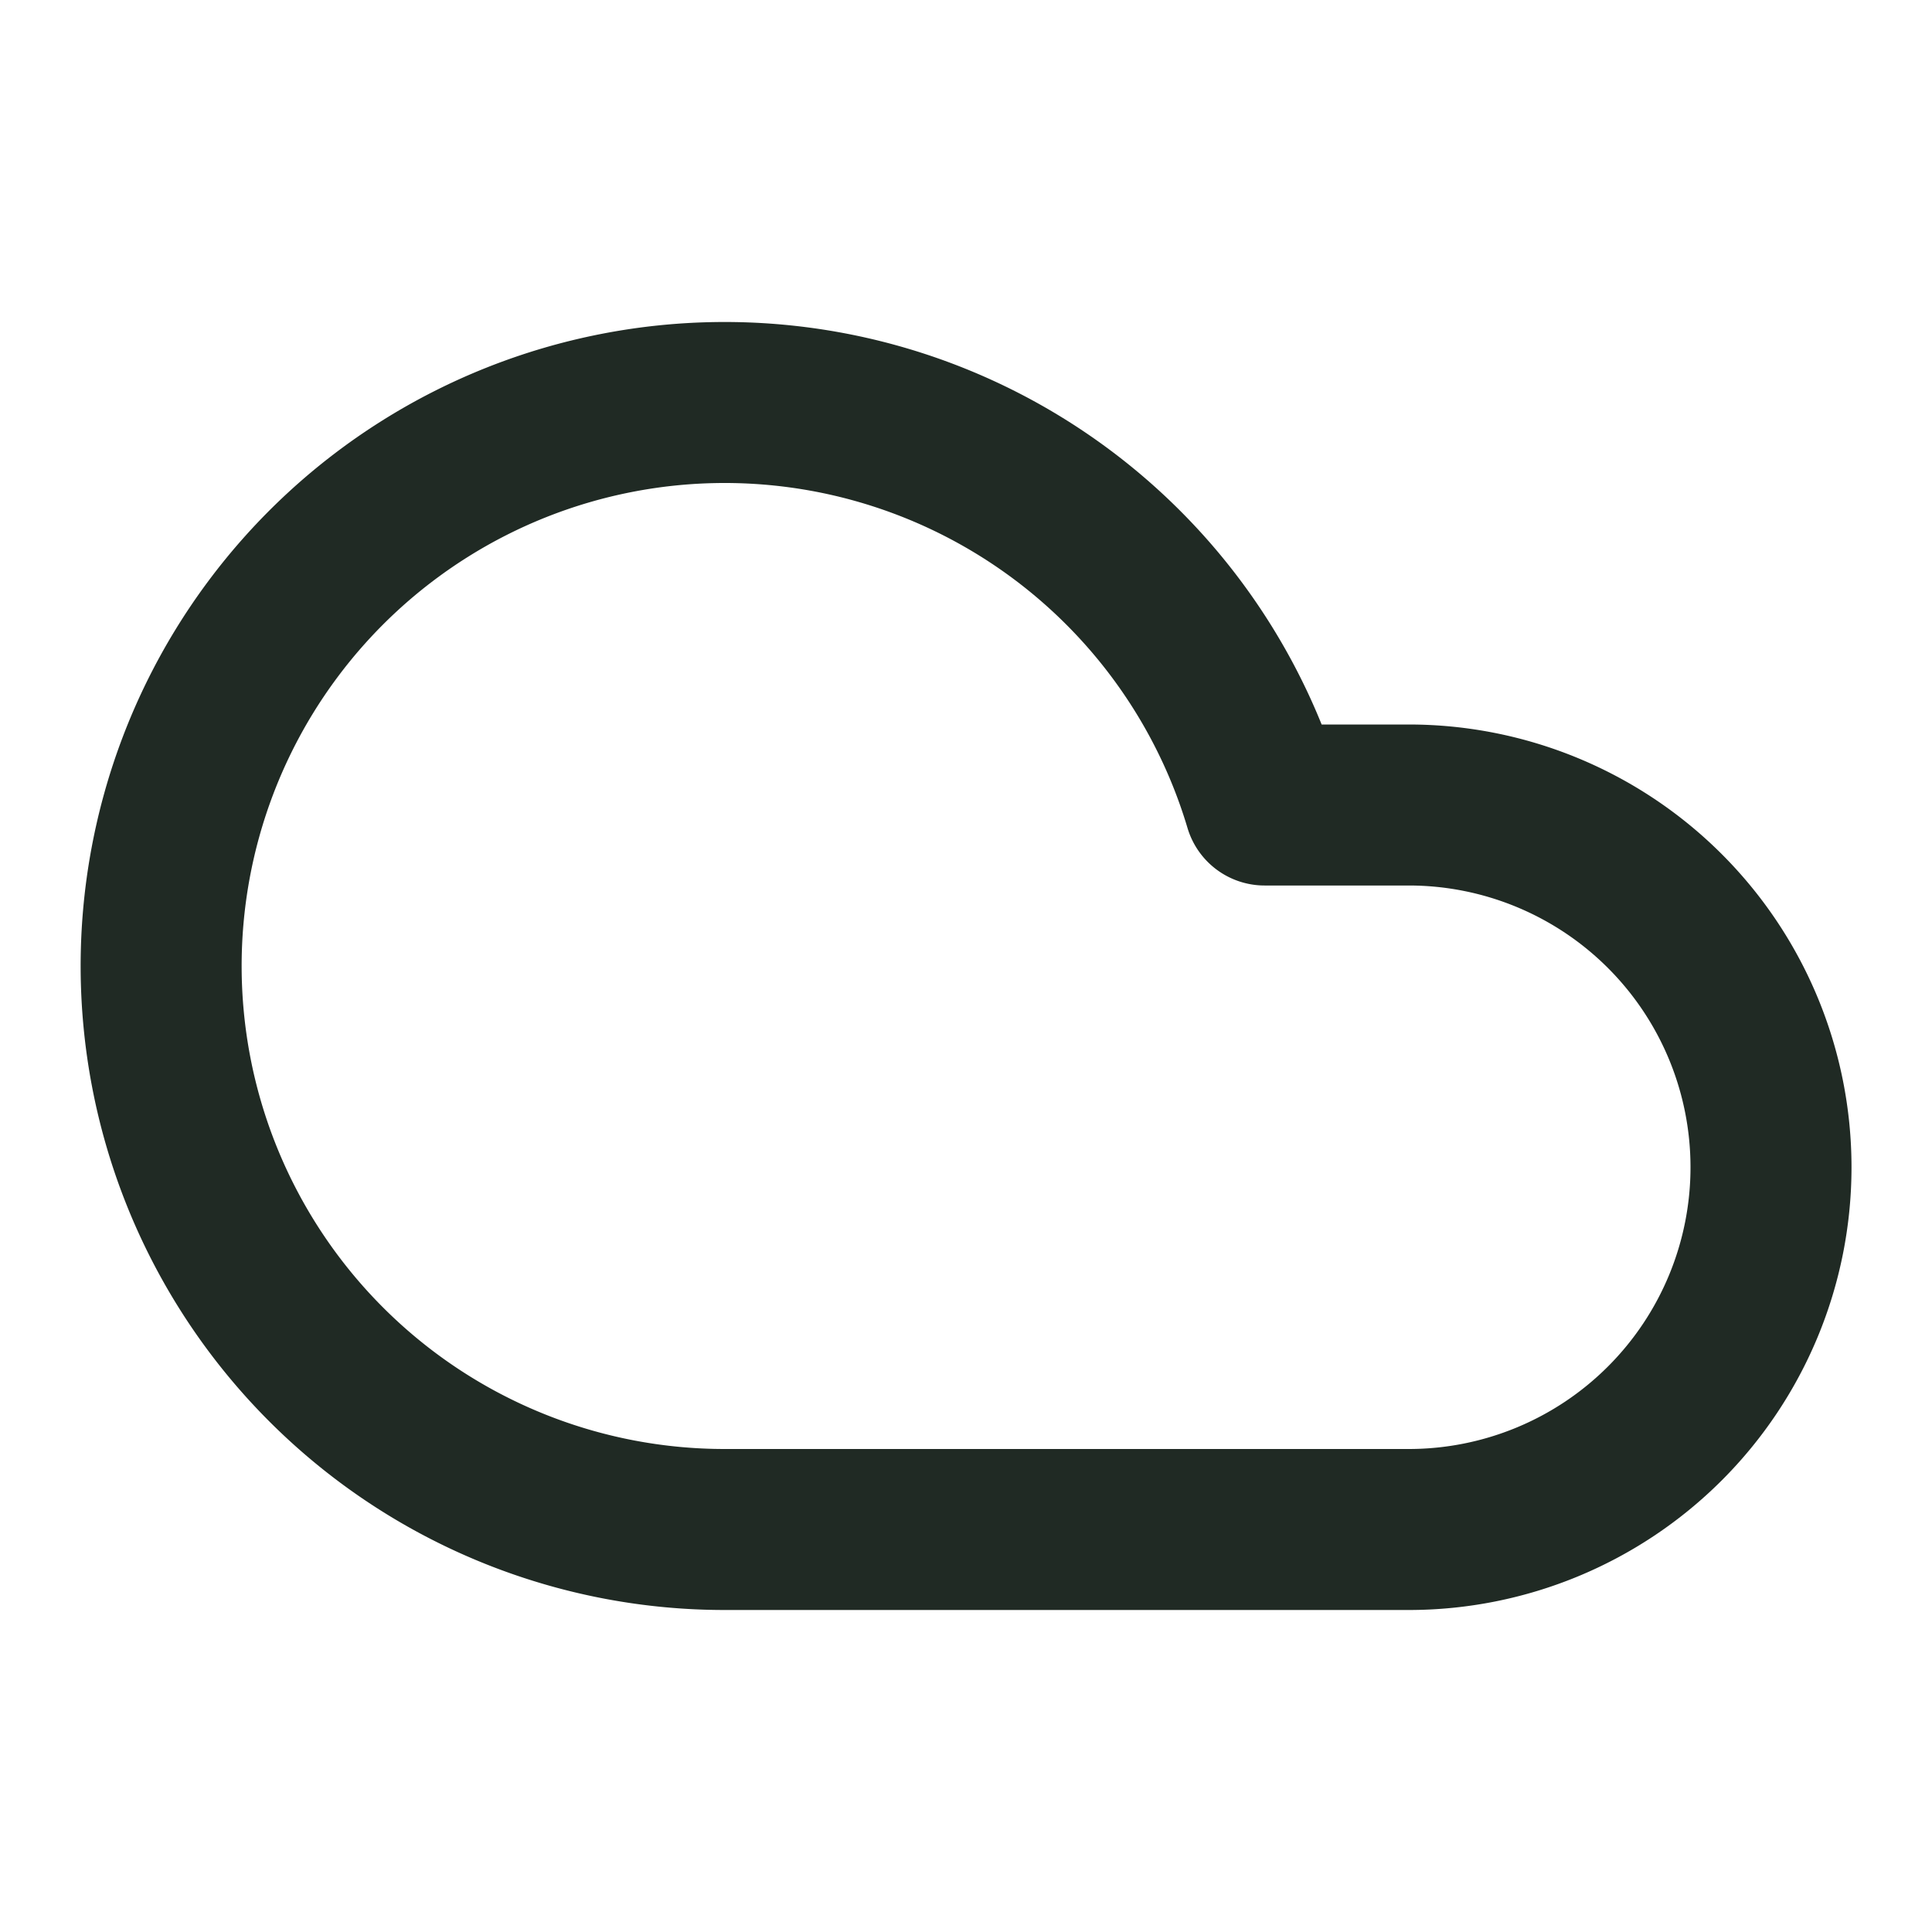
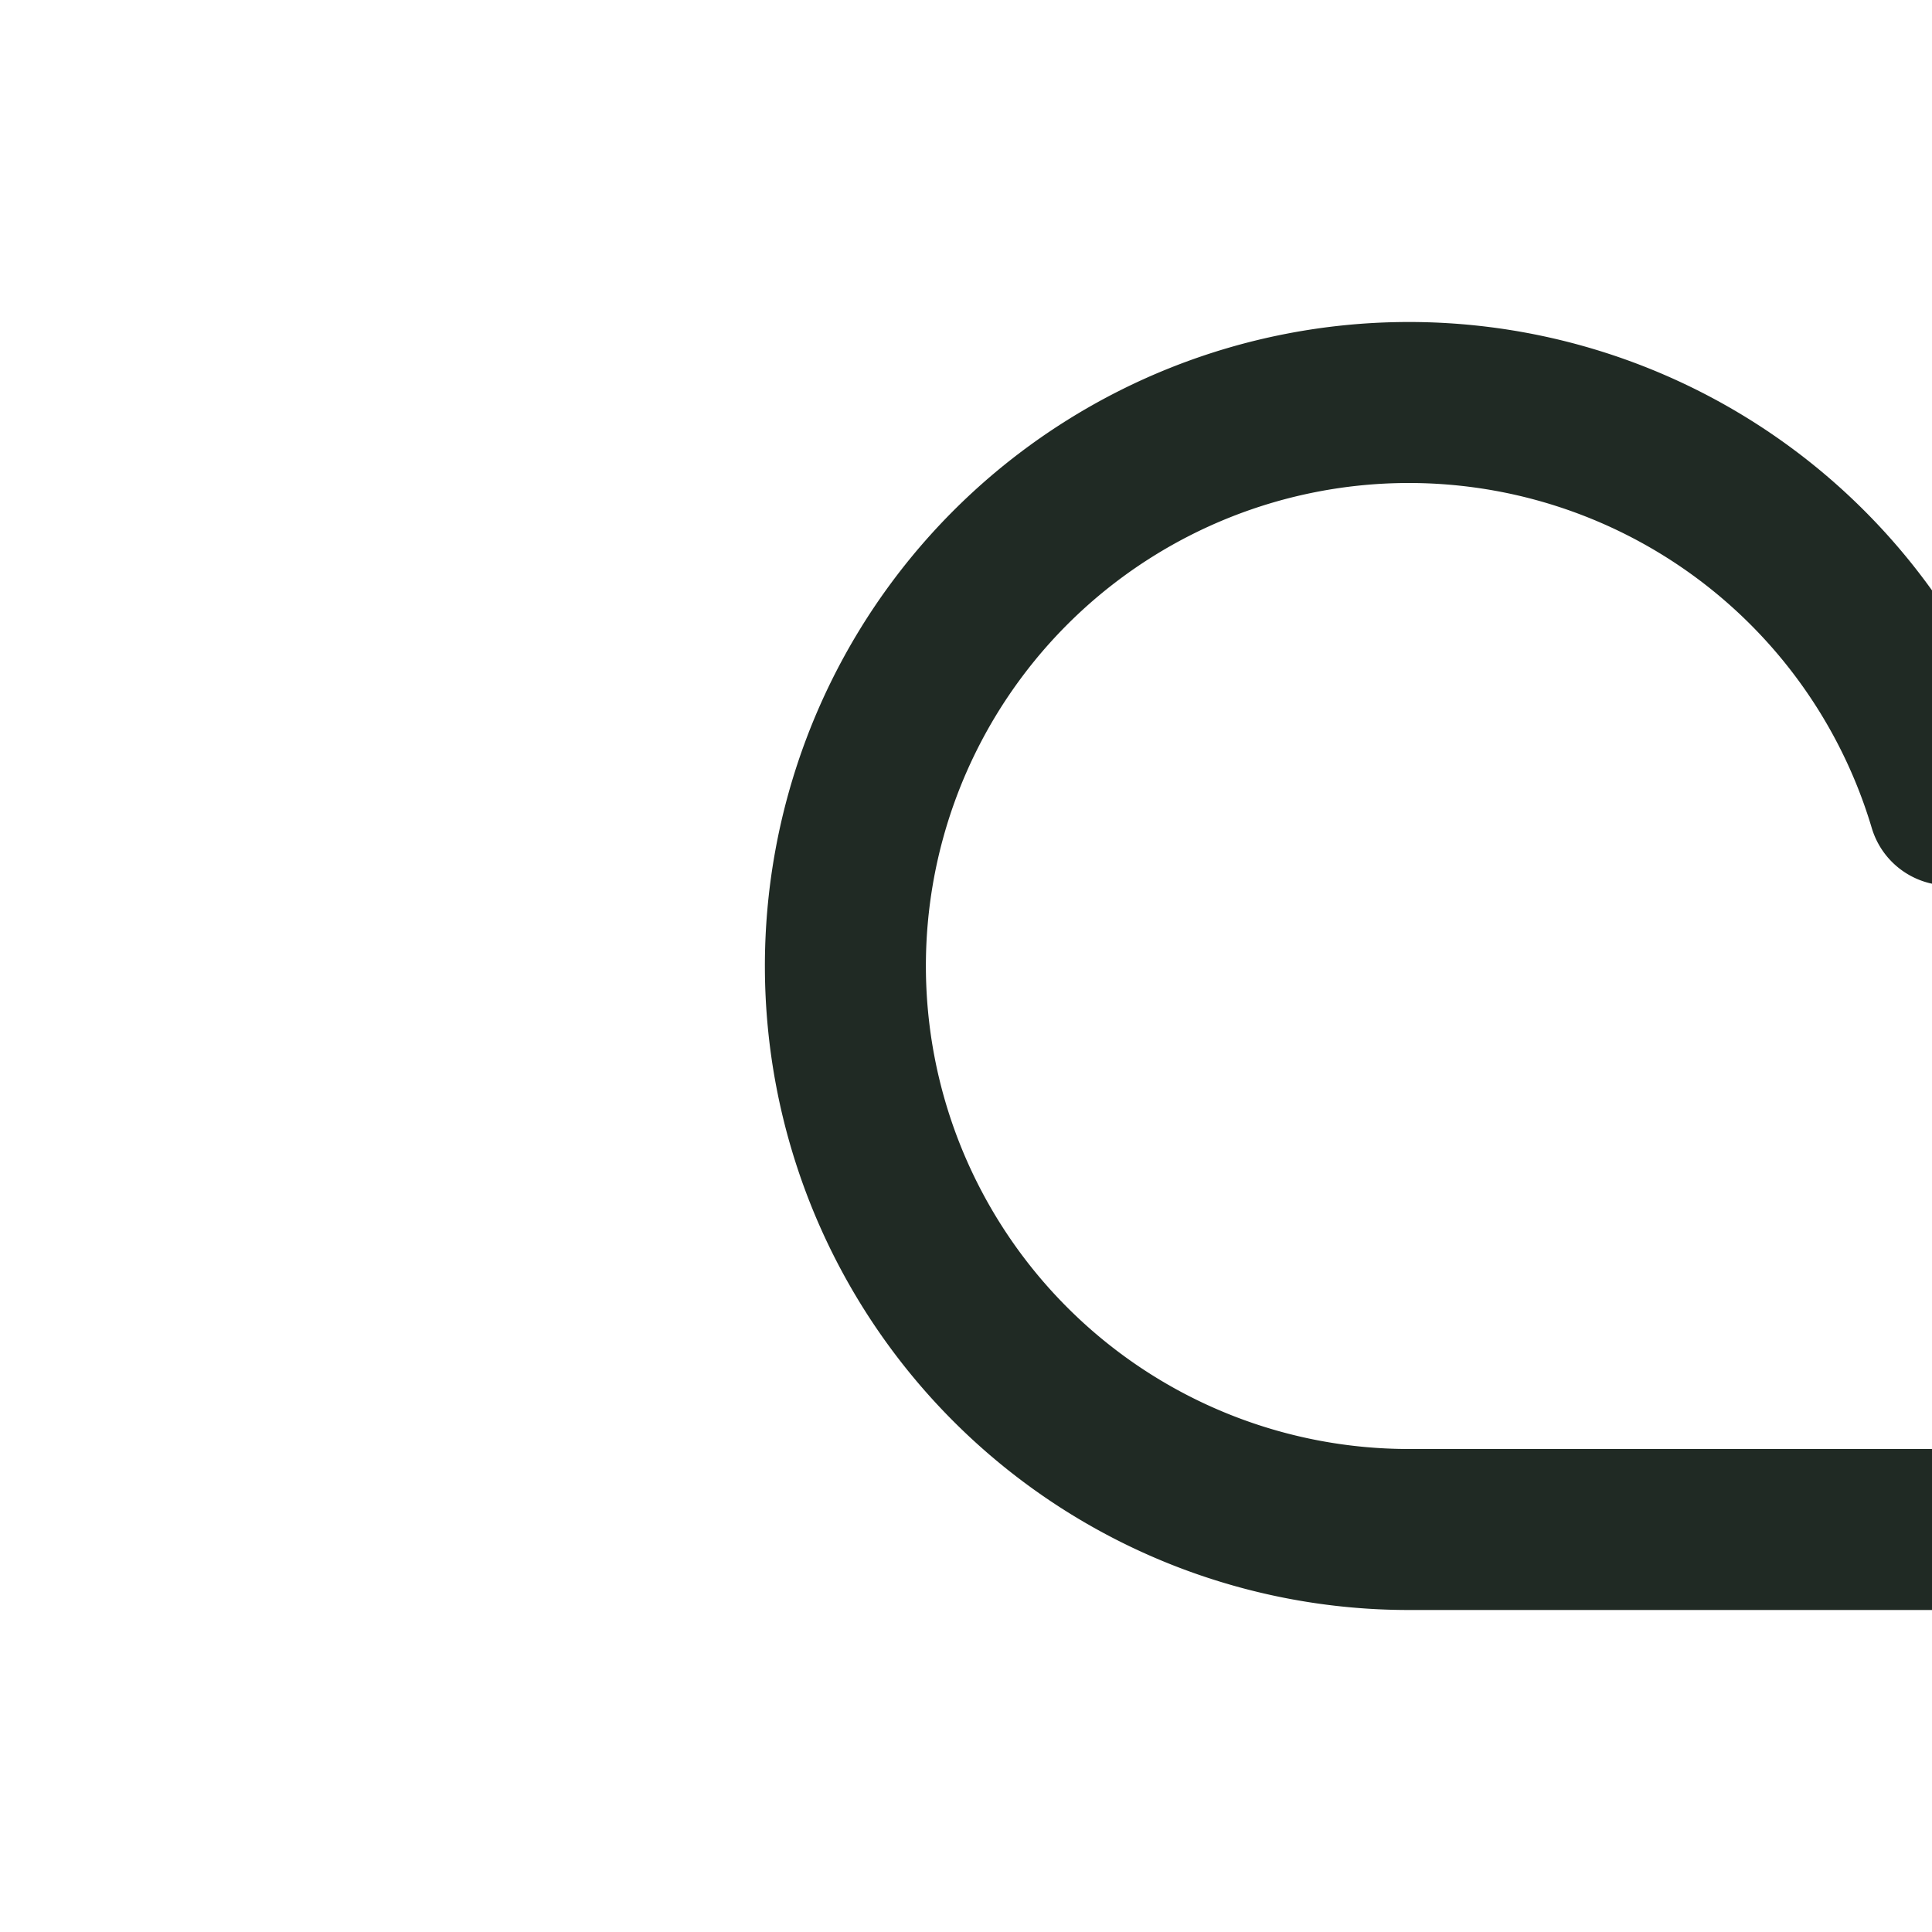
<svg xmlns="http://www.w3.org/2000/svg" width="24" height="24" viewBox="0 0 24 24" fill="none" stroke="#202A24" stroke-width="2" stroke-linecap="round" stroke-linejoin="round" class="lucide lucide-cloud">
-   <path d="M17.5 19H9a7 7 0 1 1 6.71-9h1.79a4.5 4.5 0 1 1 0 9Z" />
+   <path d="M17.5 19a7 7 0 1 1 6.71-9h1.79a4.5 4.5 0 1 1 0 9Z" />
</svg>